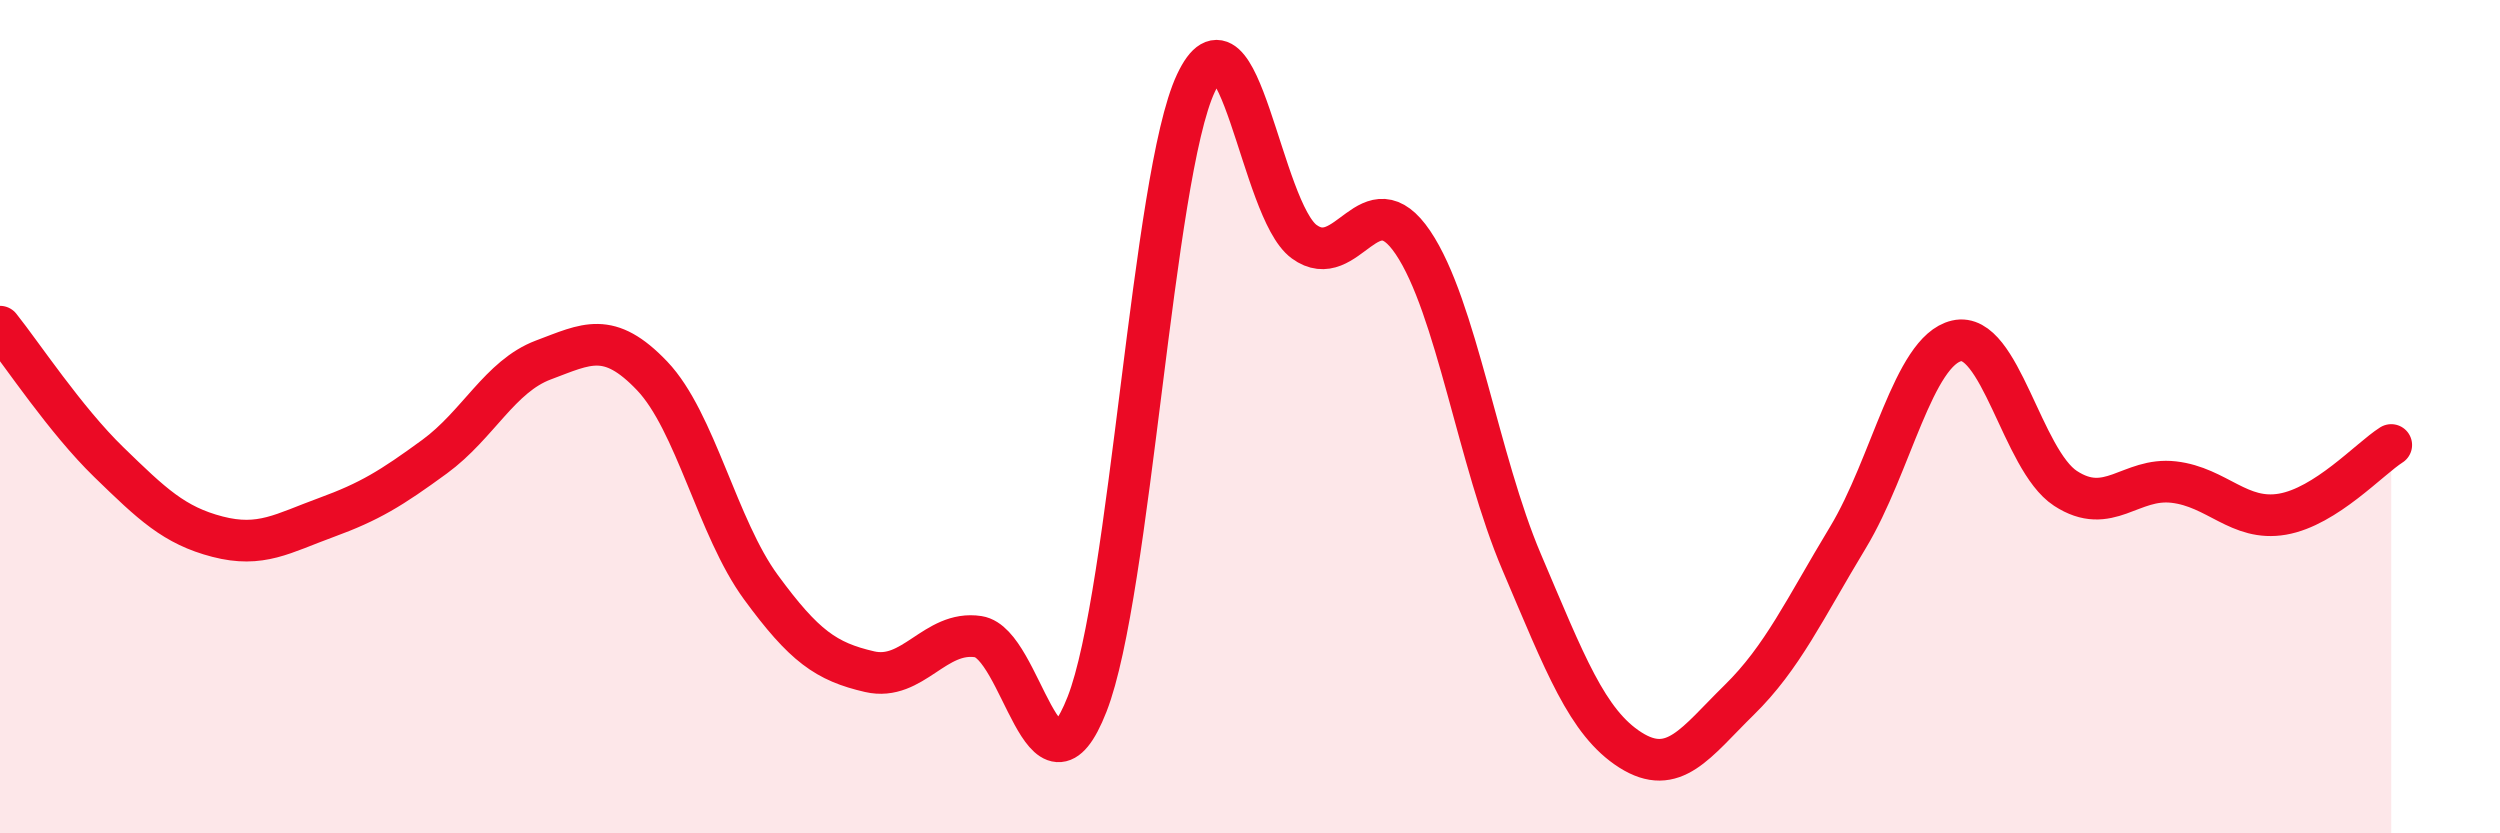
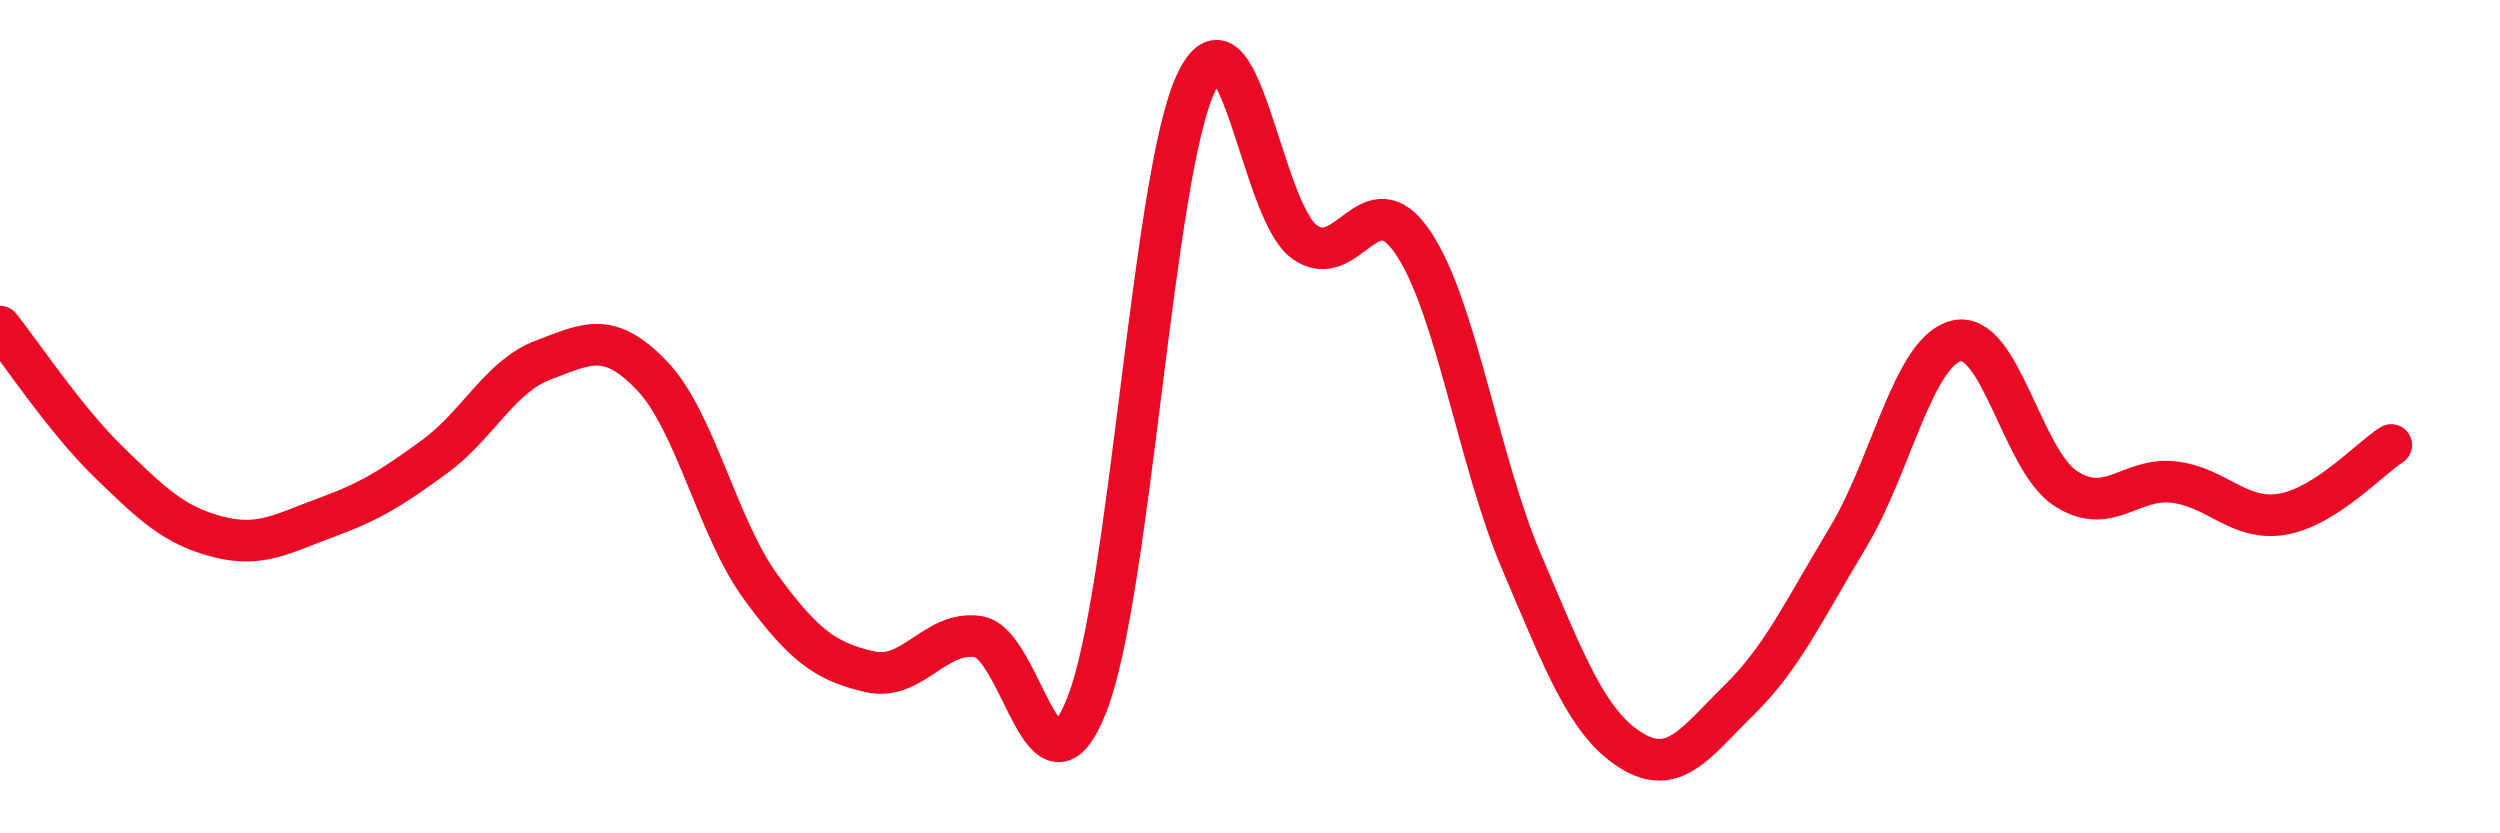
<svg xmlns="http://www.w3.org/2000/svg" width="60" height="20" viewBox="0 0 60 20">
-   <path d="M 0,7.84 C 0.52,8.49 1.57,10.08 2.61,11.09 C 3.65,12.1 4.18,12.61 5.22,12.88 C 6.26,13.15 6.79,12.8 7.83,12.42 C 8.87,12.04 9.39,11.72 10.43,10.96 C 11.47,10.2 12,9.03 13.04,8.64 C 14.08,8.25 14.61,7.93 15.65,9.02 C 16.69,10.11 17.22,12.67 18.26,14.09 C 19.3,15.51 19.83,15.88 20.87,16.12 C 21.91,16.36 22.44,15.12 23.48,15.28 C 24.52,15.44 25.05,19.56 26.09,16.9 C 27.13,14.24 27.66,4.22 28.7,2 C 29.74,-0.22 30.26,5.04 31.3,5.8 C 32.34,6.56 32.87,4.28 33.91,5.82 C 34.95,7.36 35.48,11.05 36.52,13.49 C 37.56,15.93 38.09,17.34 39.13,18 C 40.17,18.66 40.7,17.82 41.74,16.8 C 42.78,15.78 43.31,14.62 44.35,12.9 C 45.39,11.18 45.92,8.42 46.96,8.18 C 48,7.94 48.53,11.04 49.57,11.72 C 50.61,12.4 51.13,11.45 52.17,11.57 C 53.21,11.69 53.74,12.52 54.78,12.34 C 55.82,12.16 56.87,11.01 57.39,10.68L57.39 20L0 20Z" fill="#EB0A25" opacity="0.1" stroke-linecap="round" stroke-linejoin="round" />
  <path d="M 0,7.84 C 0.52,8.49 1.57,10.08 2.61,11.09 C 3.65,12.1 4.18,12.61 5.22,12.88 C 6.26,13.15 6.79,12.8 7.83,12.42 C 8.87,12.04 9.39,11.72 10.43,10.96 C 11.47,10.2 12,9.03 13.04,8.64 C 14.08,8.25 14.61,7.93 15.65,9.02 C 16.69,10.11 17.22,12.67 18.26,14.09 C 19.3,15.51 19.83,15.88 20.87,16.12 C 21.91,16.36 22.44,15.12 23.48,15.28 C 24.52,15.44 25.05,19.56 26.09,16.9 C 27.13,14.24 27.66,4.22 28.7,2 C 29.74,-0.22 30.26,5.04 31.3,5.8 C 32.34,6.56 32.87,4.28 33.91,5.82 C 34.95,7.36 35.48,11.05 36.52,13.49 C 37.56,15.93 38.09,17.34 39.13,18 C 40.17,18.66 40.7,17.82 41.74,16.8 C 42.78,15.78 43.31,14.62 44.35,12.9 C 45.39,11.18 45.92,8.42 46.96,8.18 C 48,7.94 48.53,11.04 49.57,11.72 C 50.61,12.4 51.13,11.45 52.17,11.57 C 53.21,11.69 53.74,12.52 54.78,12.34 C 55.82,12.16 56.87,11.01 57.39,10.68" stroke="#EB0A25" stroke-width="1" fill="none" stroke-linecap="round" stroke-linejoin="round" />
</svg>